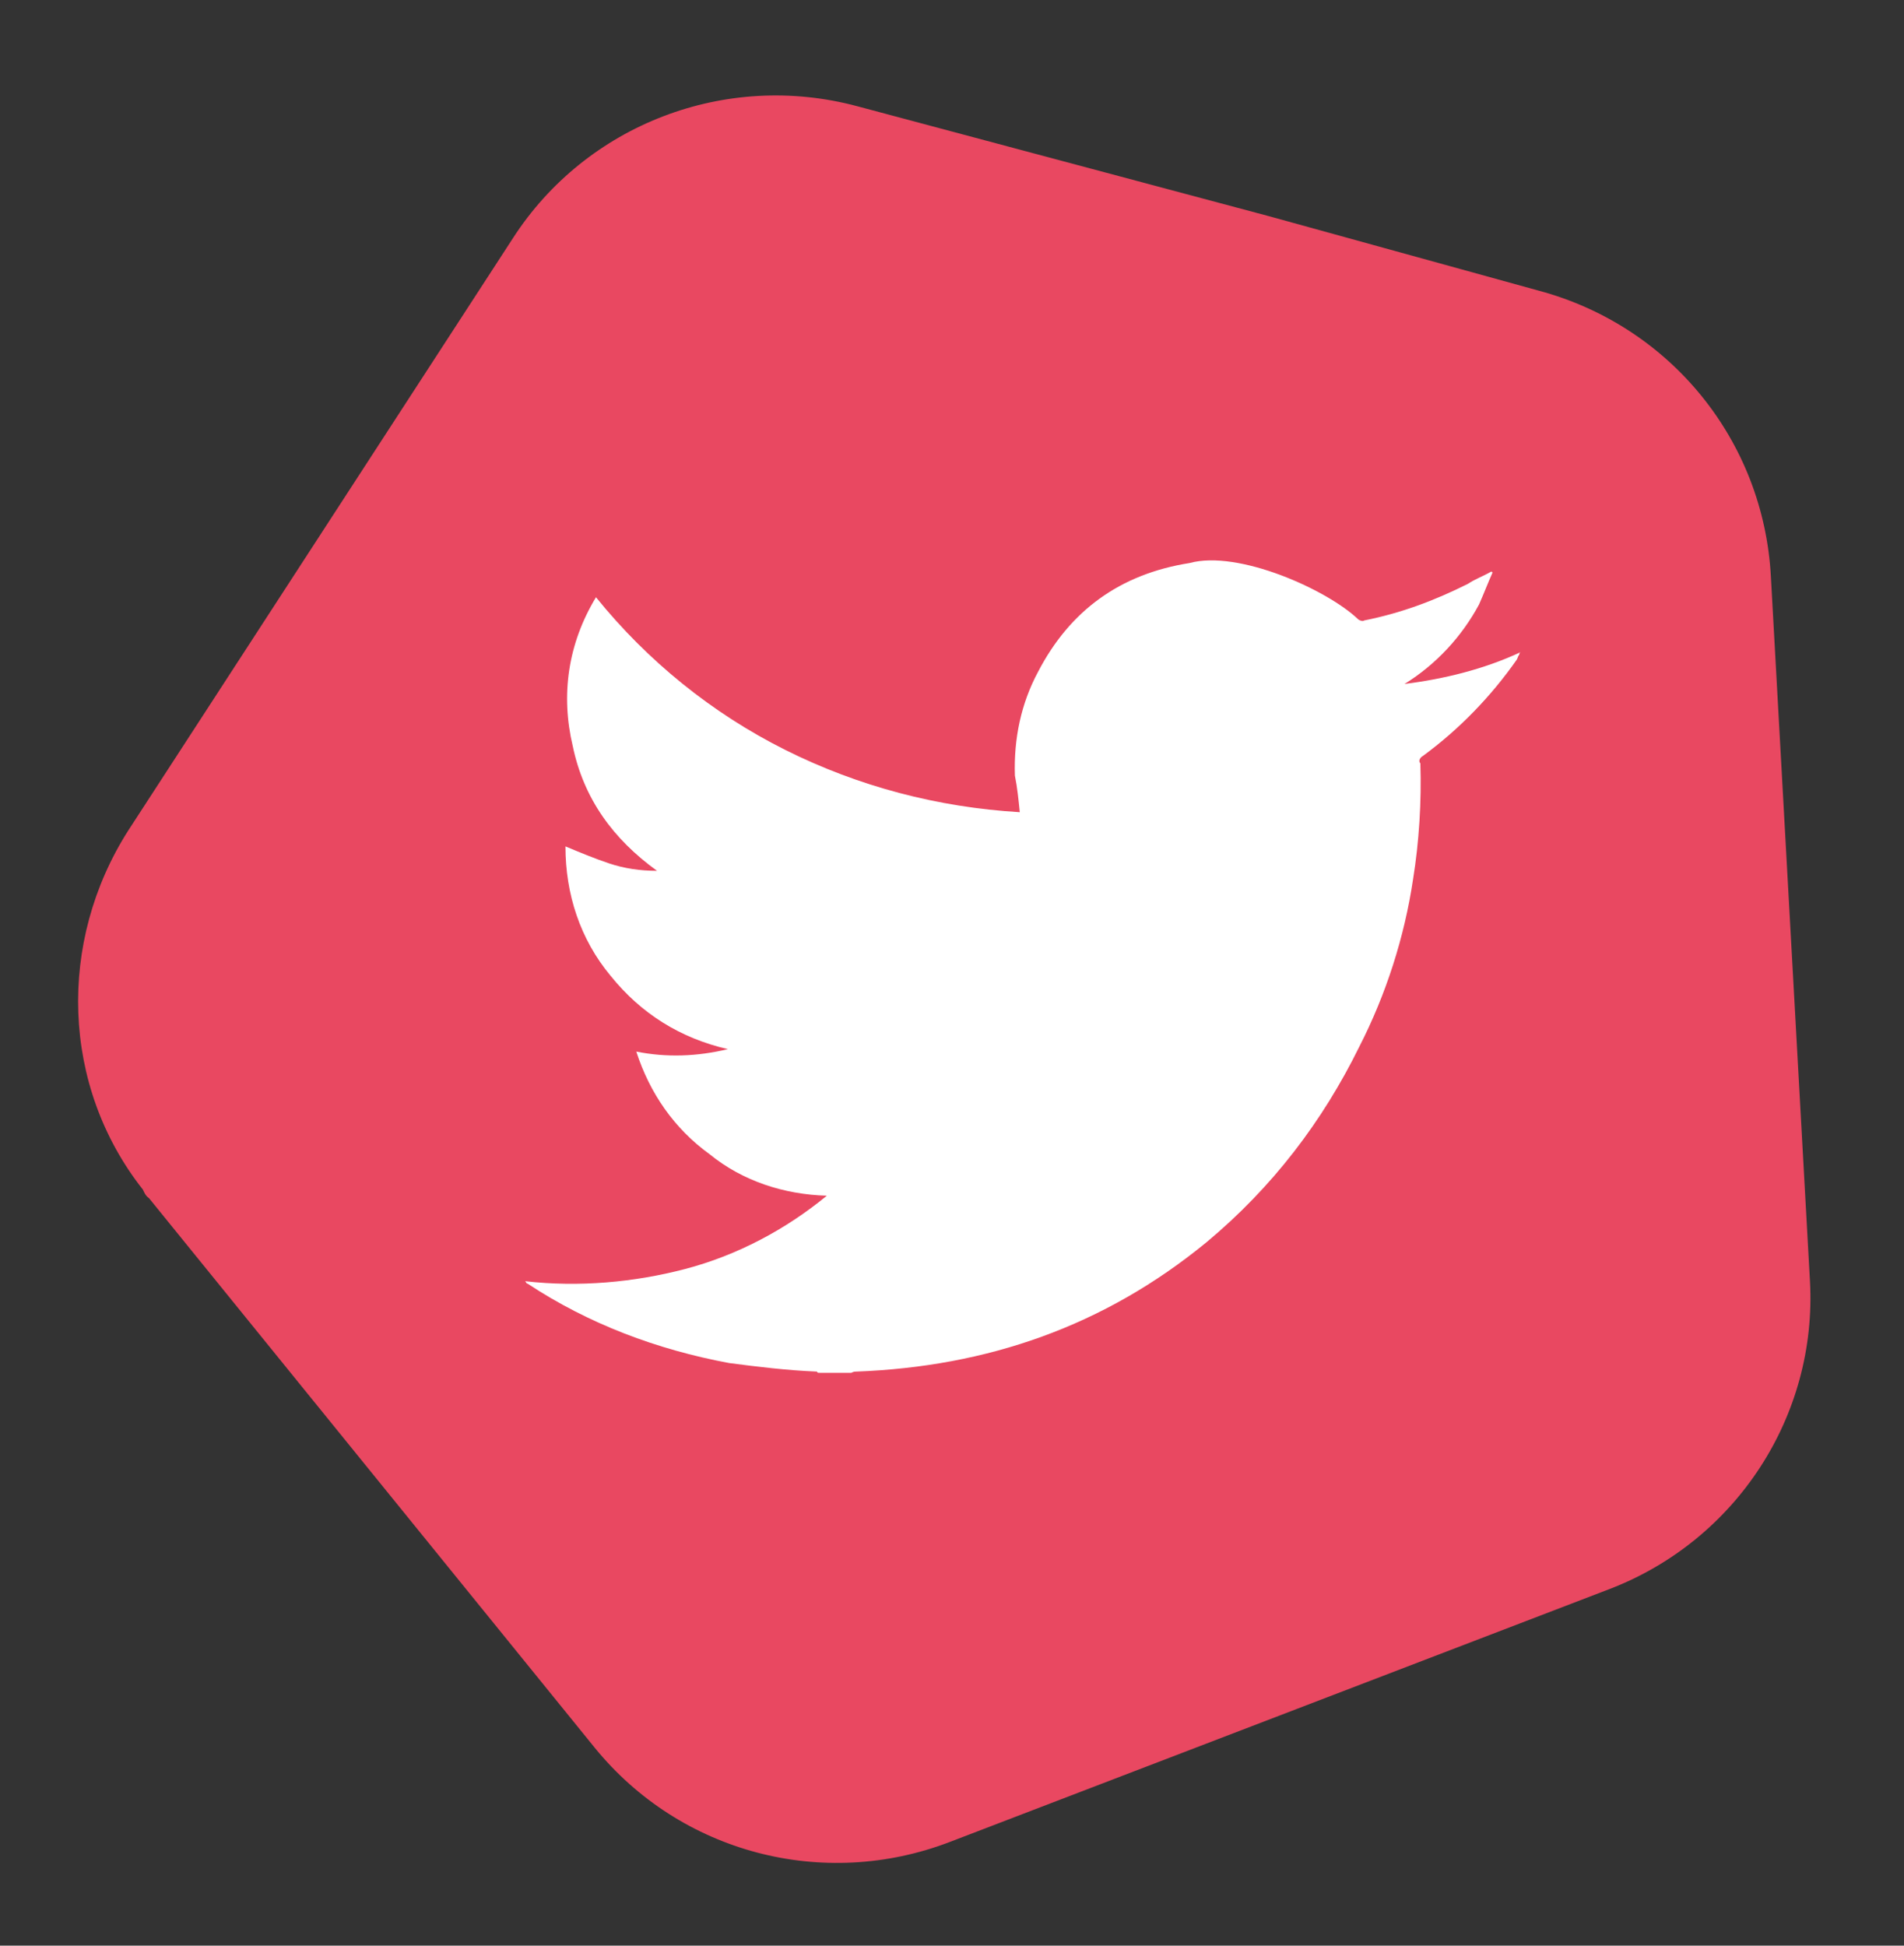
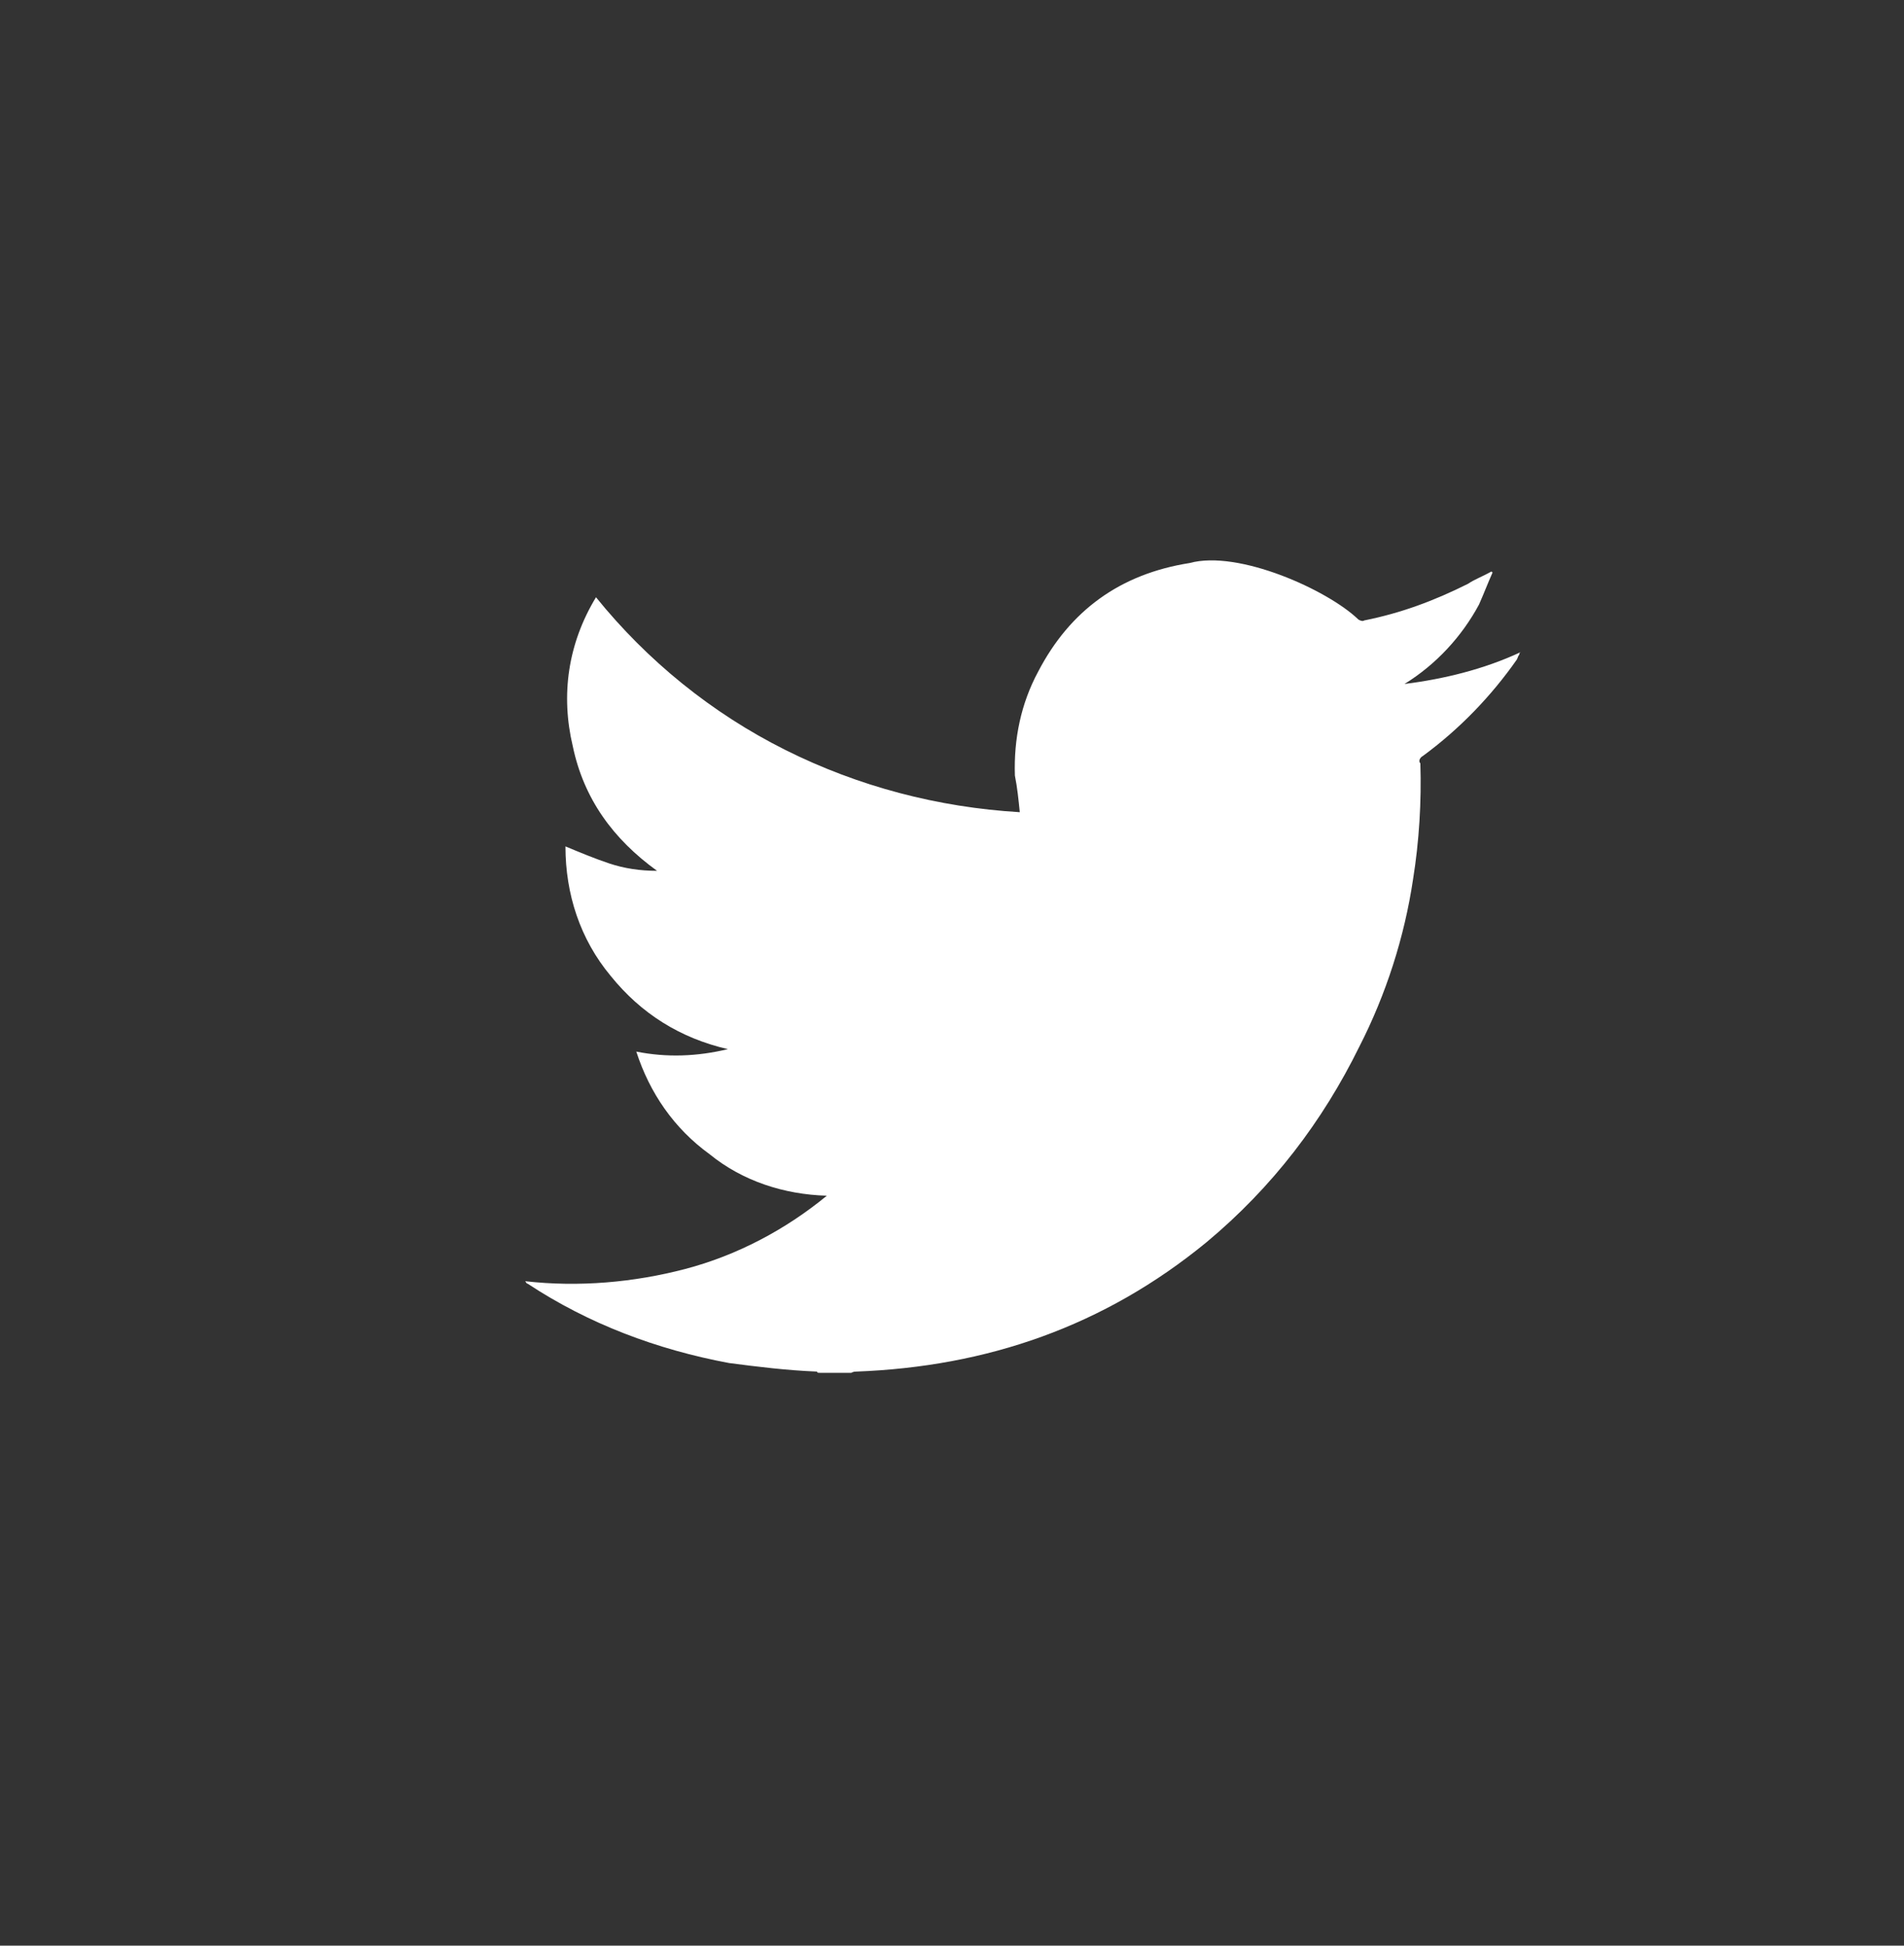
<svg xmlns="http://www.w3.org/2000/svg" version="1.1" id="Layer_1" x="0px" y="0px" viewBox="0 0 155.9 159.3" style="enable-background:new 0 0 155.9 159.3;" xml:space="preserve">
  <rect x="0" y="0" width="155.9" height="159.3" fill="#333333" stroke="none" />
  <style type="text/css">
	.st0{fill:#E94861;}
	.st1{fill:#FFFFFF;}
</style>
-   <path class="st0" d="M103.9,17.7l-33.7-9C59.4,5.8,48,10.2,42,19.5L10.5,68C4.7,77.1,5,88.9,11.7,97.4c0.1,0.2,0.2,0.5,0.5,0.7  l36.5,45c7,8.6,18.7,11.7,29.1,7.7l54-20.7c10.4-4,17-14.2,16.4-25.2L145,47.2c-0.6-11.1-8.2-20.5-19-23.4L103.9,17.7z" />
  <path class="st1" d="M111.2,50.7c0.1,0.1,0.4,0.2,0.5,0.1c3-0.6,5.7-1.6,8.5-3c0.6-0.4,1.2-0.6,1.9-1c0,0,0.1,0,0.1,0.1  c-0.4,0.9-0.7,1.7-1.1,2.6c-1.4,2.6-3.5,4.9-6.1,6.5c3.2-0.4,6.5-1.2,9.5-2.6c-0.1,0.1-0.1,0.1-0.1,0.2c-0.1,0.1-0.1,0.2-0.2,0.4  c-2.1,3-4.7,5.7-7.7,7.9c-0.2,0.1-0.4,0.4-0.2,0.6c0.1,3.1-0.1,6.4-0.6,9.5c-0.7,4.7-2.2,9.4-4.4,13.7c-3,6.1-7.1,11.5-12.5,16  c-8.4,6.9-18,10.2-28.7,10.6c-0.1,0-0.2,0-0.4,0.1h-2.6c-0.1,0-0.2,0-0.2-0.1c-2.5-0.1-4.9-0.4-7.2-0.7c-5.9-1.1-11.5-3.2-16.5-6.5  c-0.1,0-0.1-0.1-0.2-0.2c4.4,0.5,8.9,0.1,13.1-1s8.2-3.2,11.6-6c-3.5-0.1-6.9-1.2-9.6-3.4c-2.9-2.1-4.9-5-6-8.4  c2.5,0.5,5,0.4,7.5-0.2c-3.9-0.9-7.1-2.9-9.6-6c-2.5-3-3.7-6.7-3.7-10.6c1.2,0.5,2.4,1,3.6,1.4c1.2,0.4,2.5,0.6,3.9,0.6  c-3.6-2.6-6-5.9-6.9-10.2c-1-4.2-0.4-8.4,1.9-12.2c4.2,5.2,9.5,9.5,15.5,12.5s12.5,4.7,19.2,5.1c-0.1-1-0.2-2-0.4-3  c-0.1-3,0.5-5.9,1.9-8.5c2.6-5,6.7-8,12.4-8.9C101.4,45,108.7,48.3,111.2,50.7z" />
</svg>